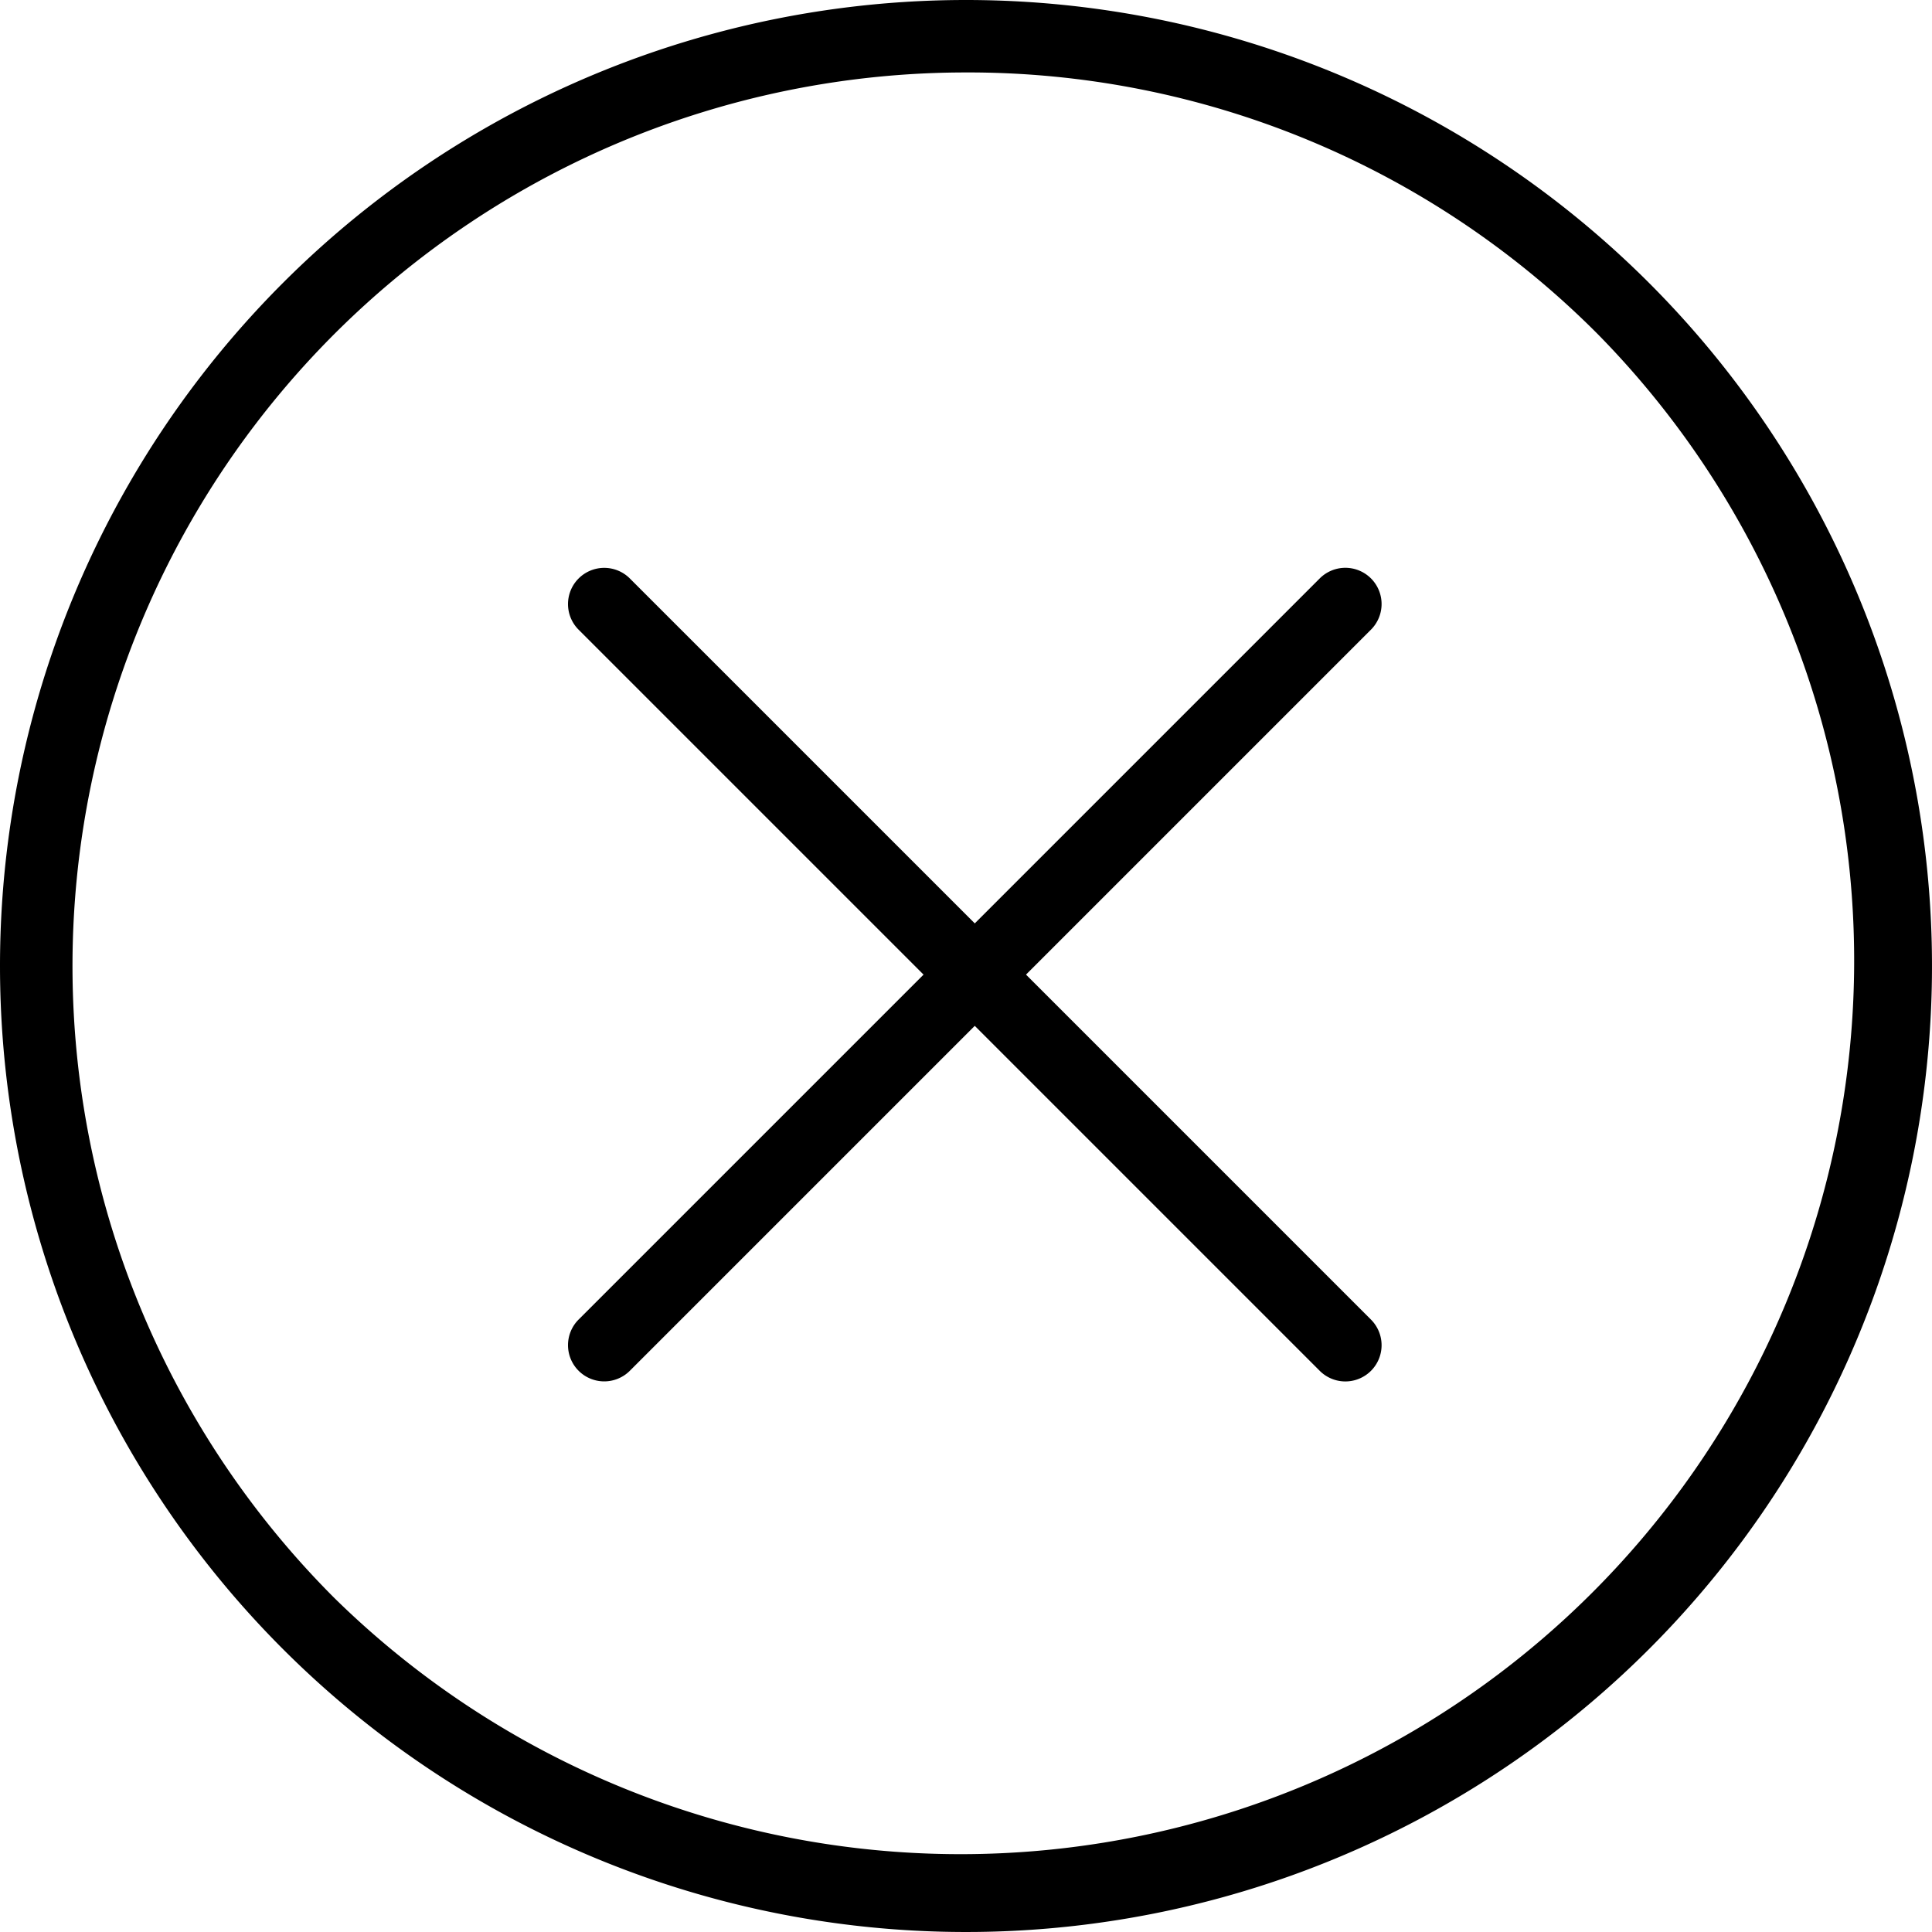
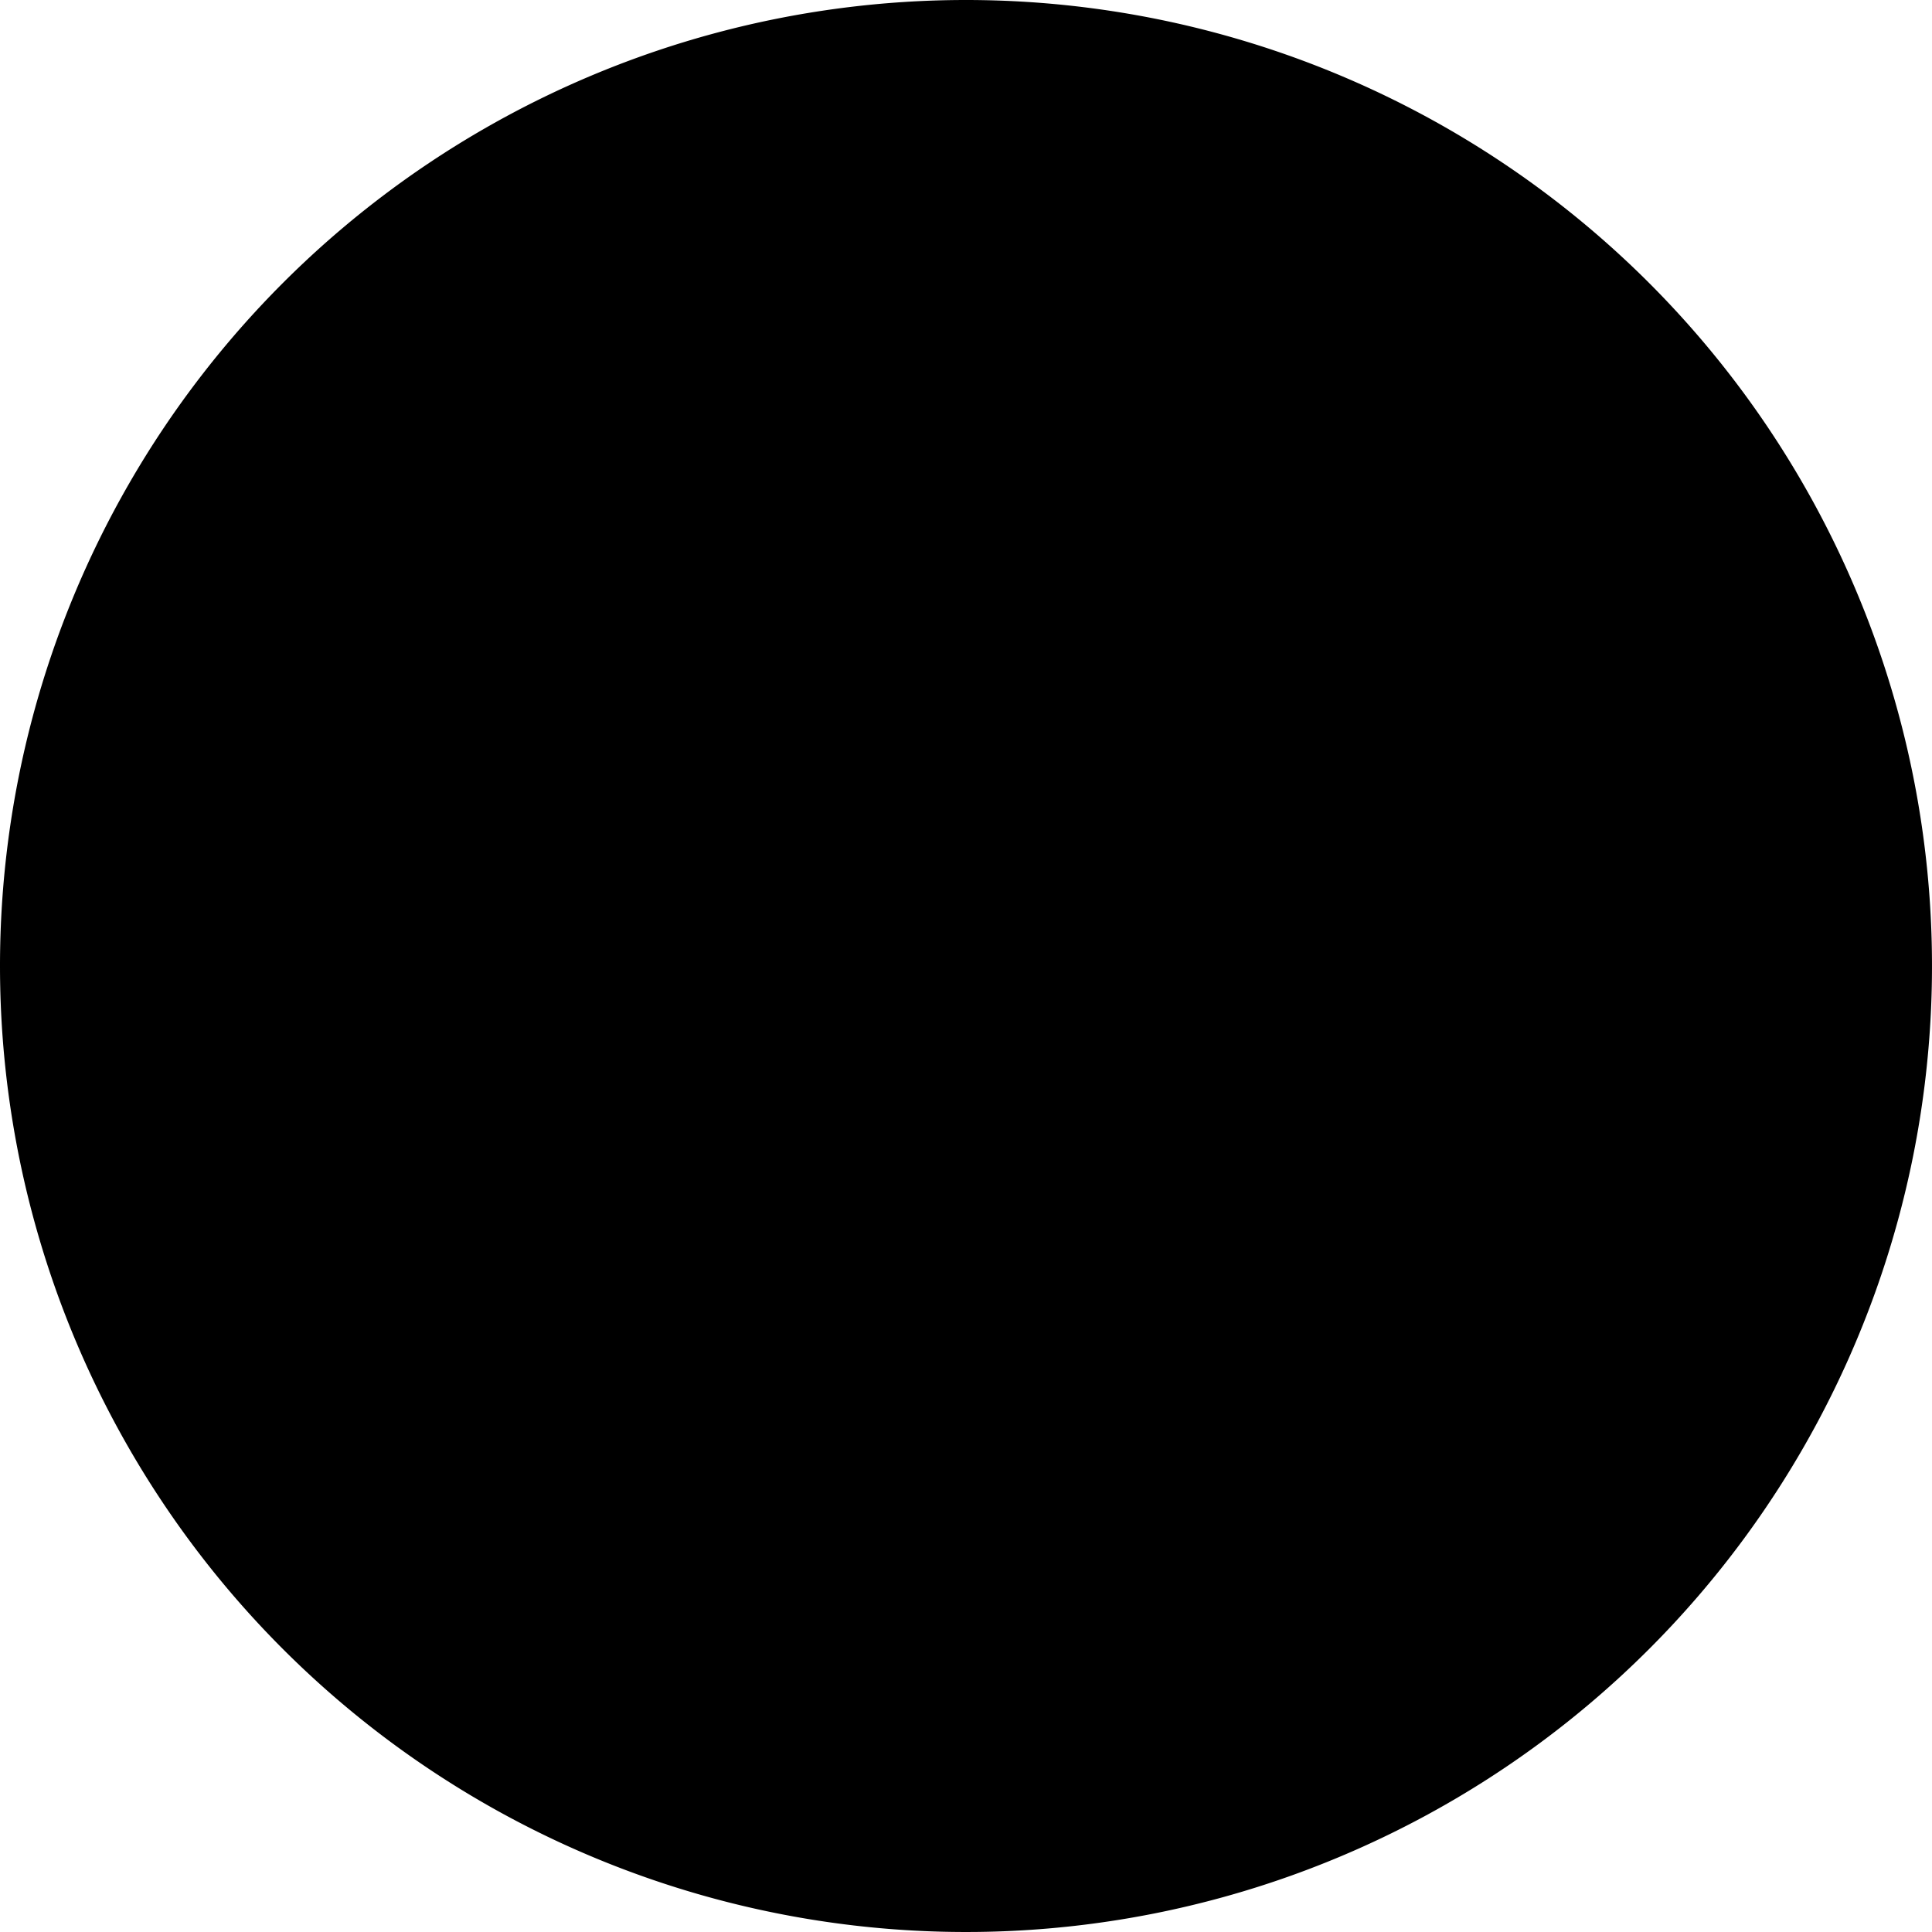
<svg xmlns="http://www.w3.org/2000/svg" width="40" height="40" viewBox="0 0 40 40">
  <g id="Group_706" data-name="Group 706" transform="translate(-19988 -18)">
-     <path id="Ellipse_7" data-name="Ellipse 7" d="M20,1.5A18.5,18.5,0,0,0,6.919,33.081,18.5,18.5,0,0,0,33.081,6.919,18.379,18.379,0,0,0,20,1.5M20,0A20,20,0,1,1,0,20,20,20,0,0,1,20,0Z" transform="translate(19988 18)" />
+     <path id="Ellipse_7" data-name="Ellipse 7" d="M20,1.5M20,0A20,20,0,1,1,0,20,20,20,0,0,1,20,0Z" transform="translate(19988 18)" />
    <g id="Group_150" data-name="Group 150" transform="translate(20000.51 30.507)">
-       <path id="Line_10" data-name="Line 10" d="M21.7.75H0A.75.75,0,0,1-.75,0,.75.75,0,0,1,0-.75H21.7a.75.75,0,0,1,.75.75A.75.75,0,0,1,21.7.75Z" transform="translate(0 0) rotate(45)" />
-       <path id="Line_11" data-name="Line 11" d="M21.7.75H0A.75.75,0,0,1-.75,0,.75.75,0,0,1,0-.75H21.7a.75.75,0,0,1,.75.75A.75.75,0,0,1,21.7.75Z" transform="translate(0 15.343) rotate(-45)" />
-     </g>
+       </g>
  </g>
</svg>